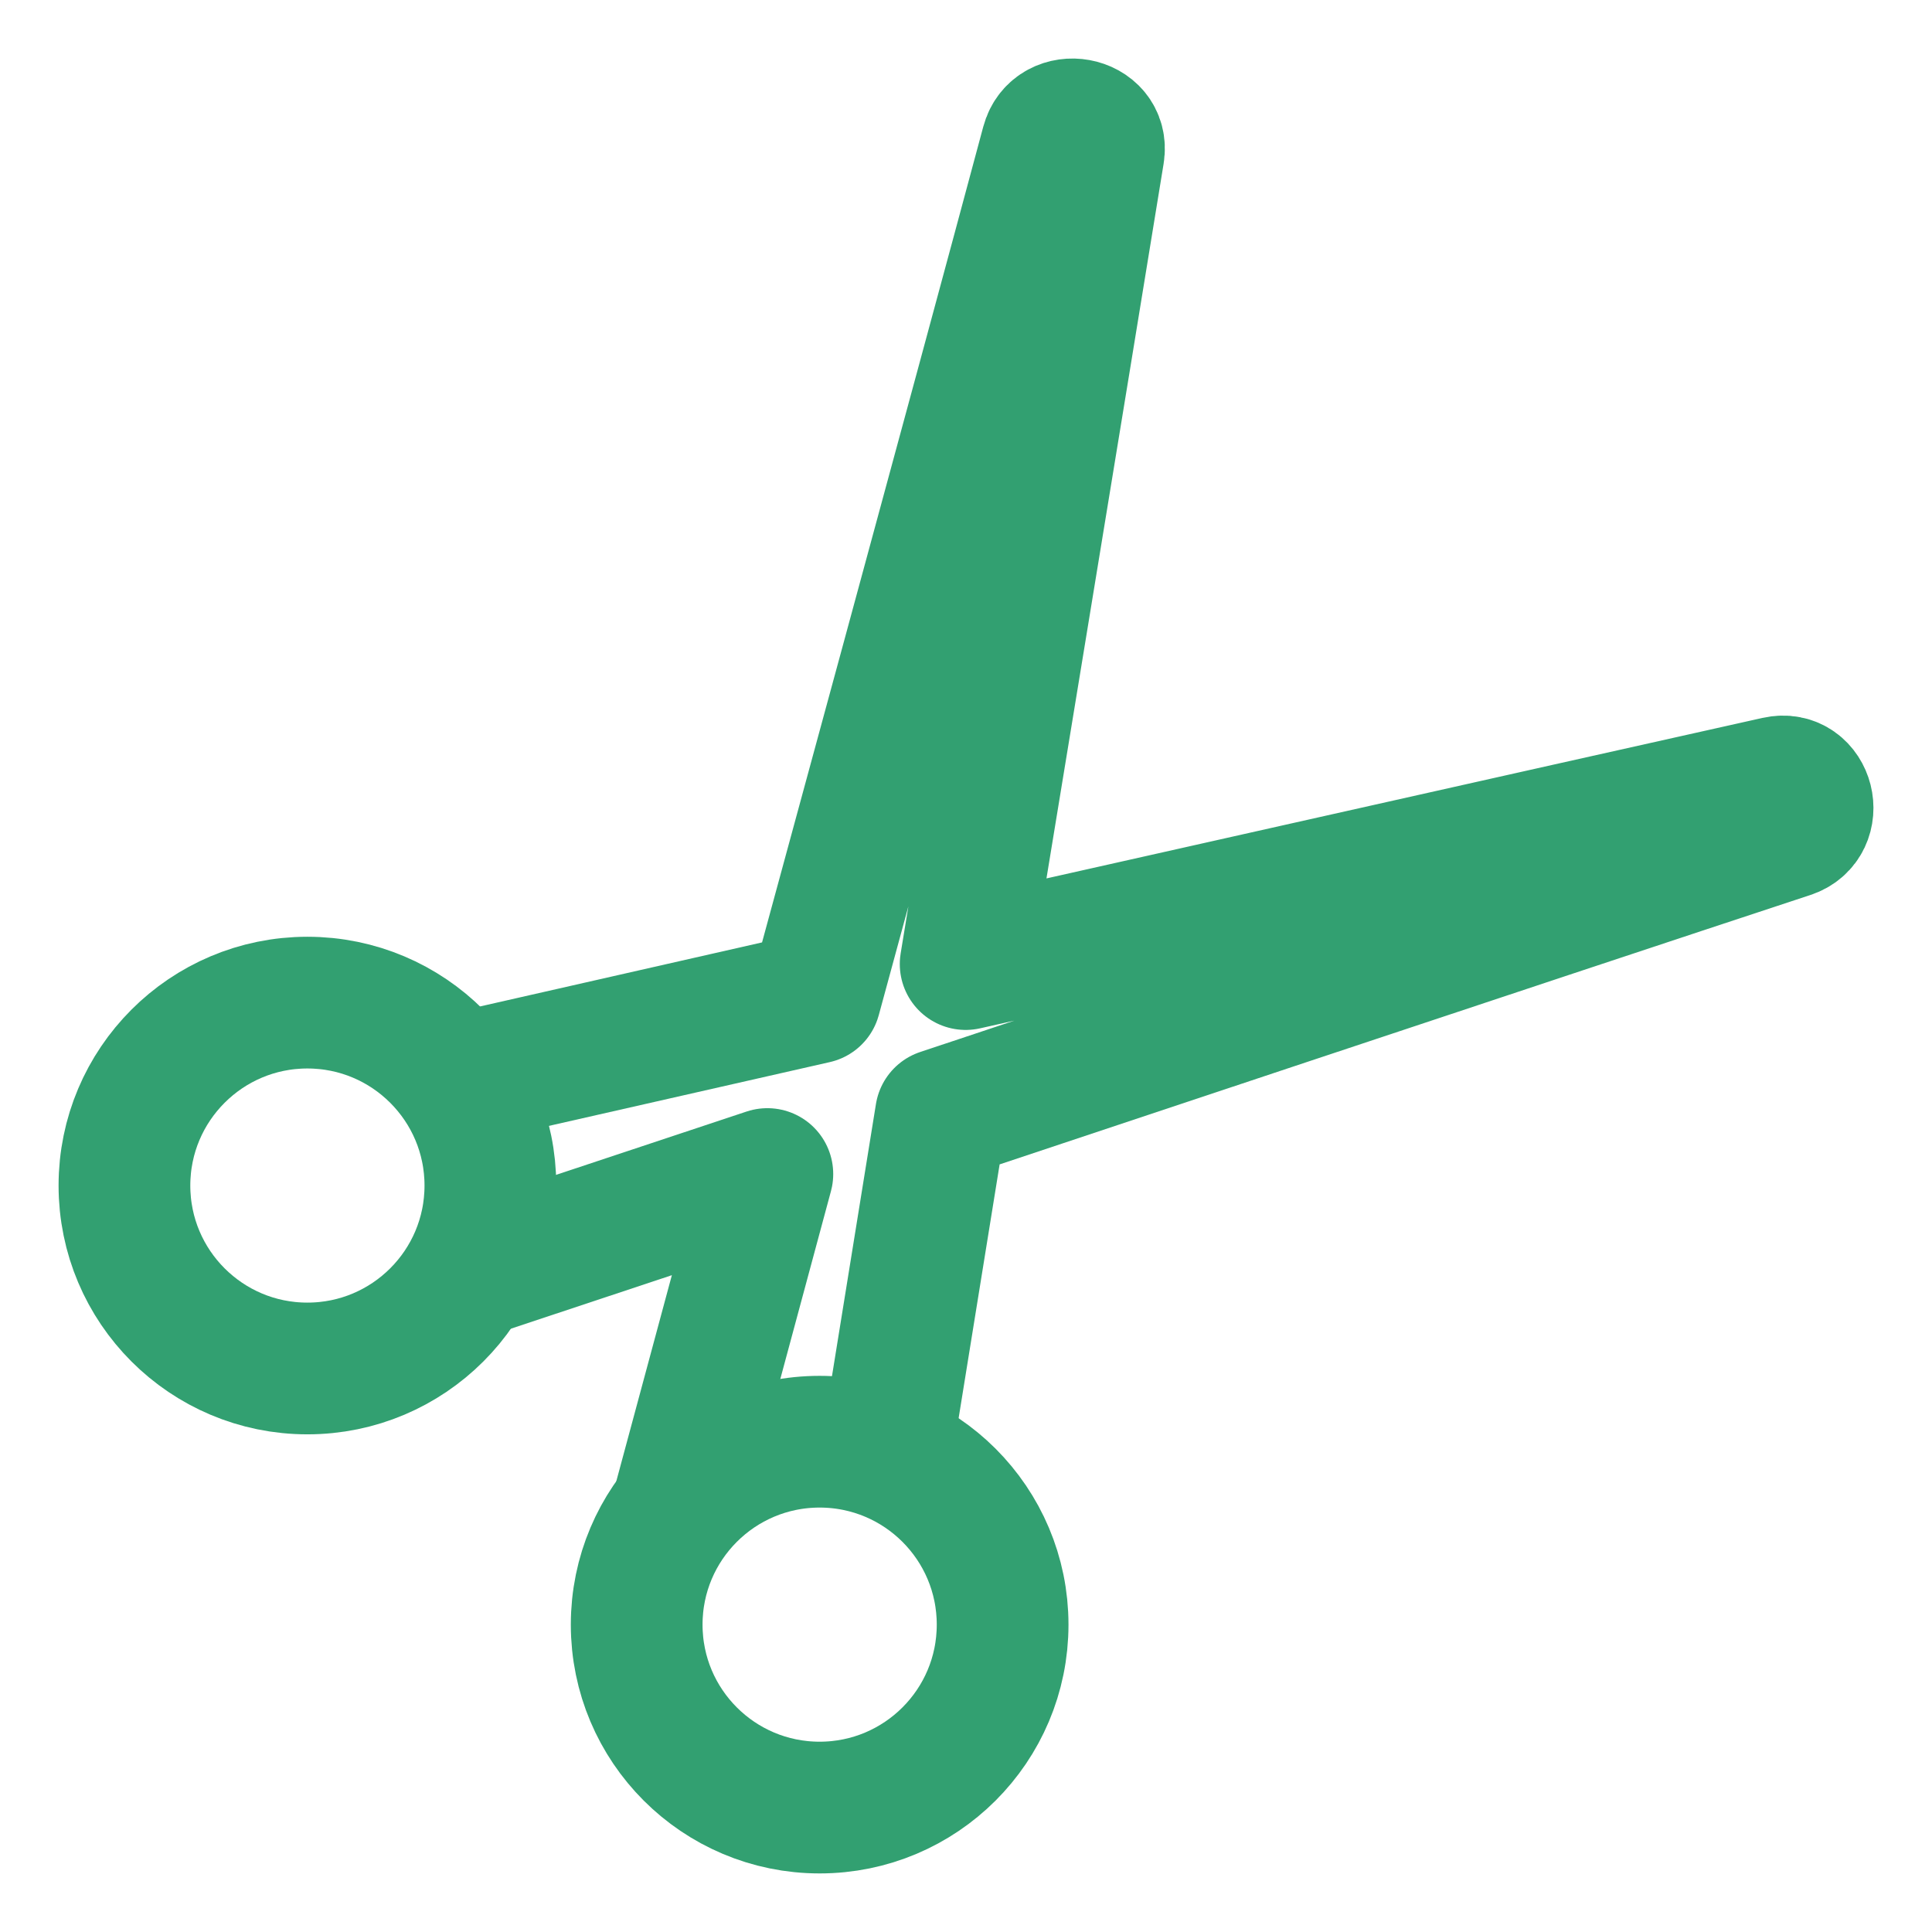
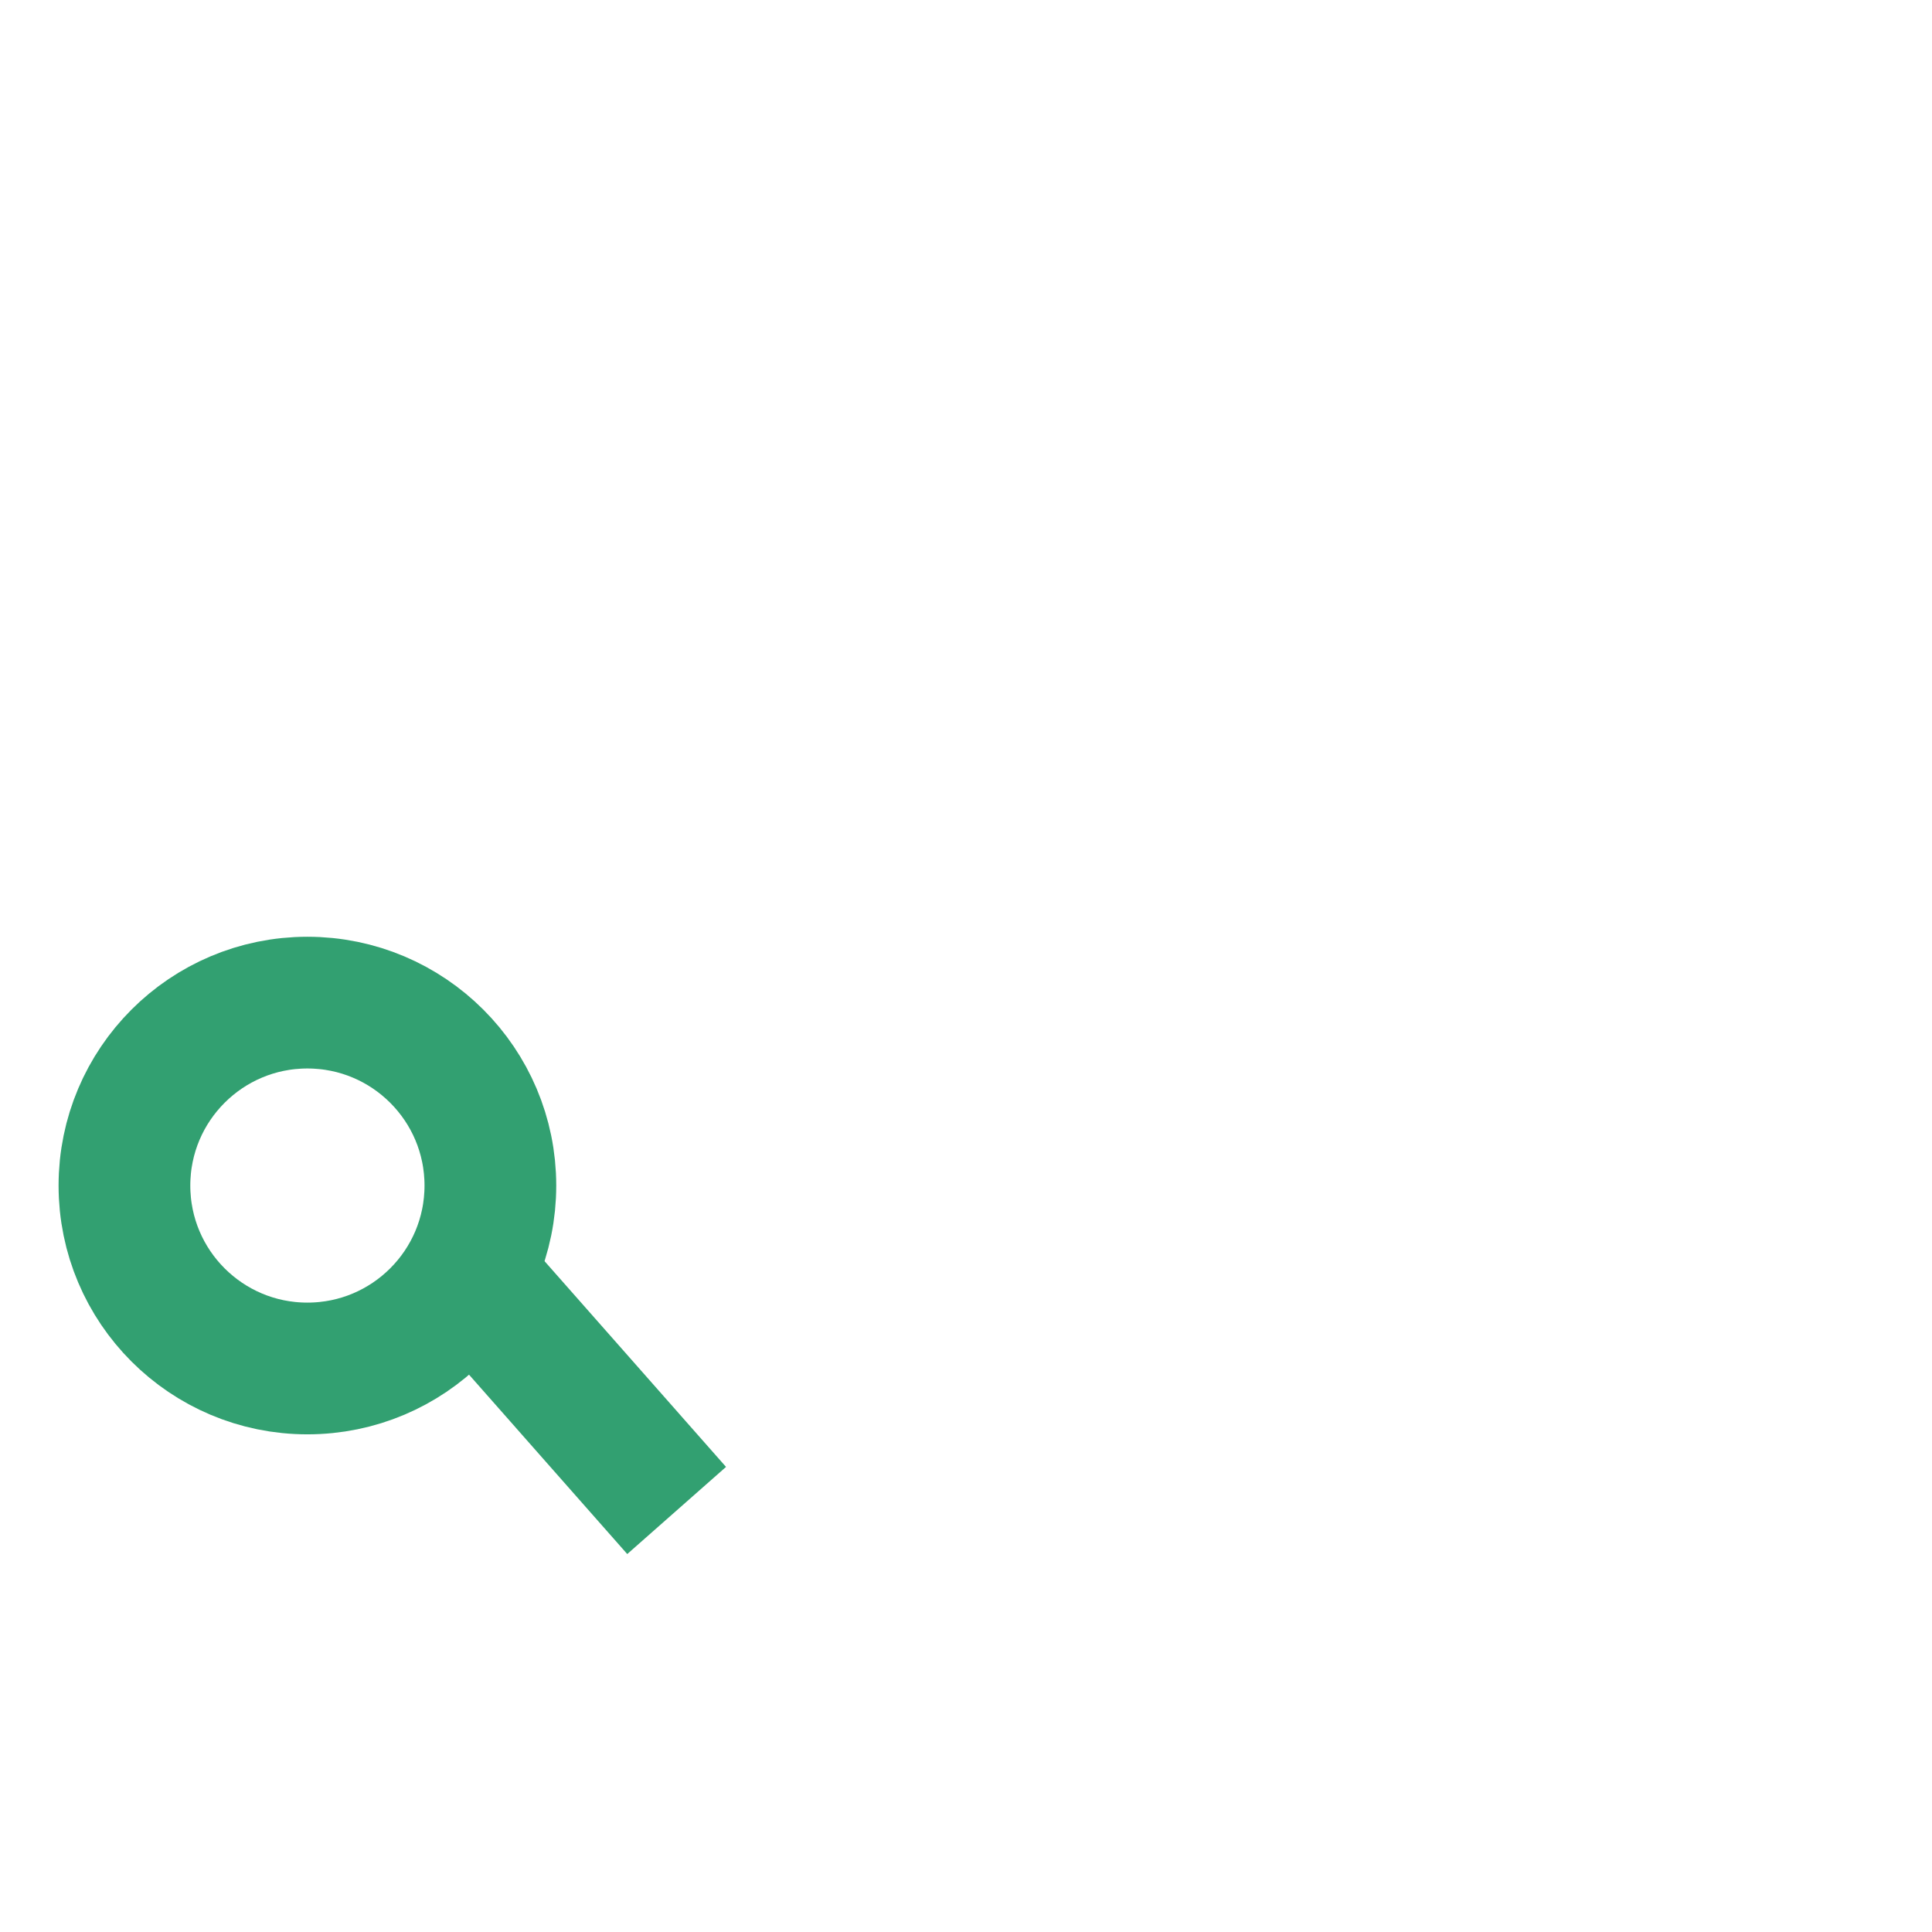
<svg xmlns="http://www.w3.org/2000/svg" width="22" height="22" viewBox="0 0 22 22" fill="none">
-   <path d="M5.326 14.503L8.738 13.369L7.705 17.2" stroke="#32A071" stroke-width="1.5" stroke-linejoin="round" />
-   <path d="M10.09 16.559L10.715 12.691C10.715 12.691 17.56 10.408 20.378 9.48C20.73 9.365 20.595 8.826 20.233 8.907C18.01 9.402 10.996 10.978 10.996 10.978C10.996 10.978 12.149 3.966 12.51 1.744C12.568 1.382 12.016 1.283 11.921 1.637C11.161 4.473 9.283 11.363 9.283 11.363L5.196 12.291" stroke="#32A071" stroke-width="1.5" stroke-linejoin="round" />
+   <path d="M5.326 14.503L7.705 17.2" stroke="#32A071" stroke-width="1.5" stroke-linejoin="round" />
  <path d="M3.5 15.583C4.651 15.583 5.584 14.651 5.584 13.5C5.584 12.35 4.651 11.417 3.5 11.417C2.35 11.417 1.417 12.35 1.417 13.5C1.417 14.651 2.35 15.583 3.5 15.583Z" stroke="#32A071" stroke-width="1.5" stroke-linecap="round" stroke-linejoin="round" />
-   <path d="M9.333 20.583C10.484 20.583 11.417 19.651 11.417 18.5C11.417 17.349 10.484 16.417 9.333 16.417C8.183 16.417 7.25 17.349 7.25 18.5C7.25 19.651 8.183 20.583 9.333 20.583Z" stroke="#32A071" stroke-width="1.5" stroke-linecap="round" stroke-linejoin="round" />
</svg>